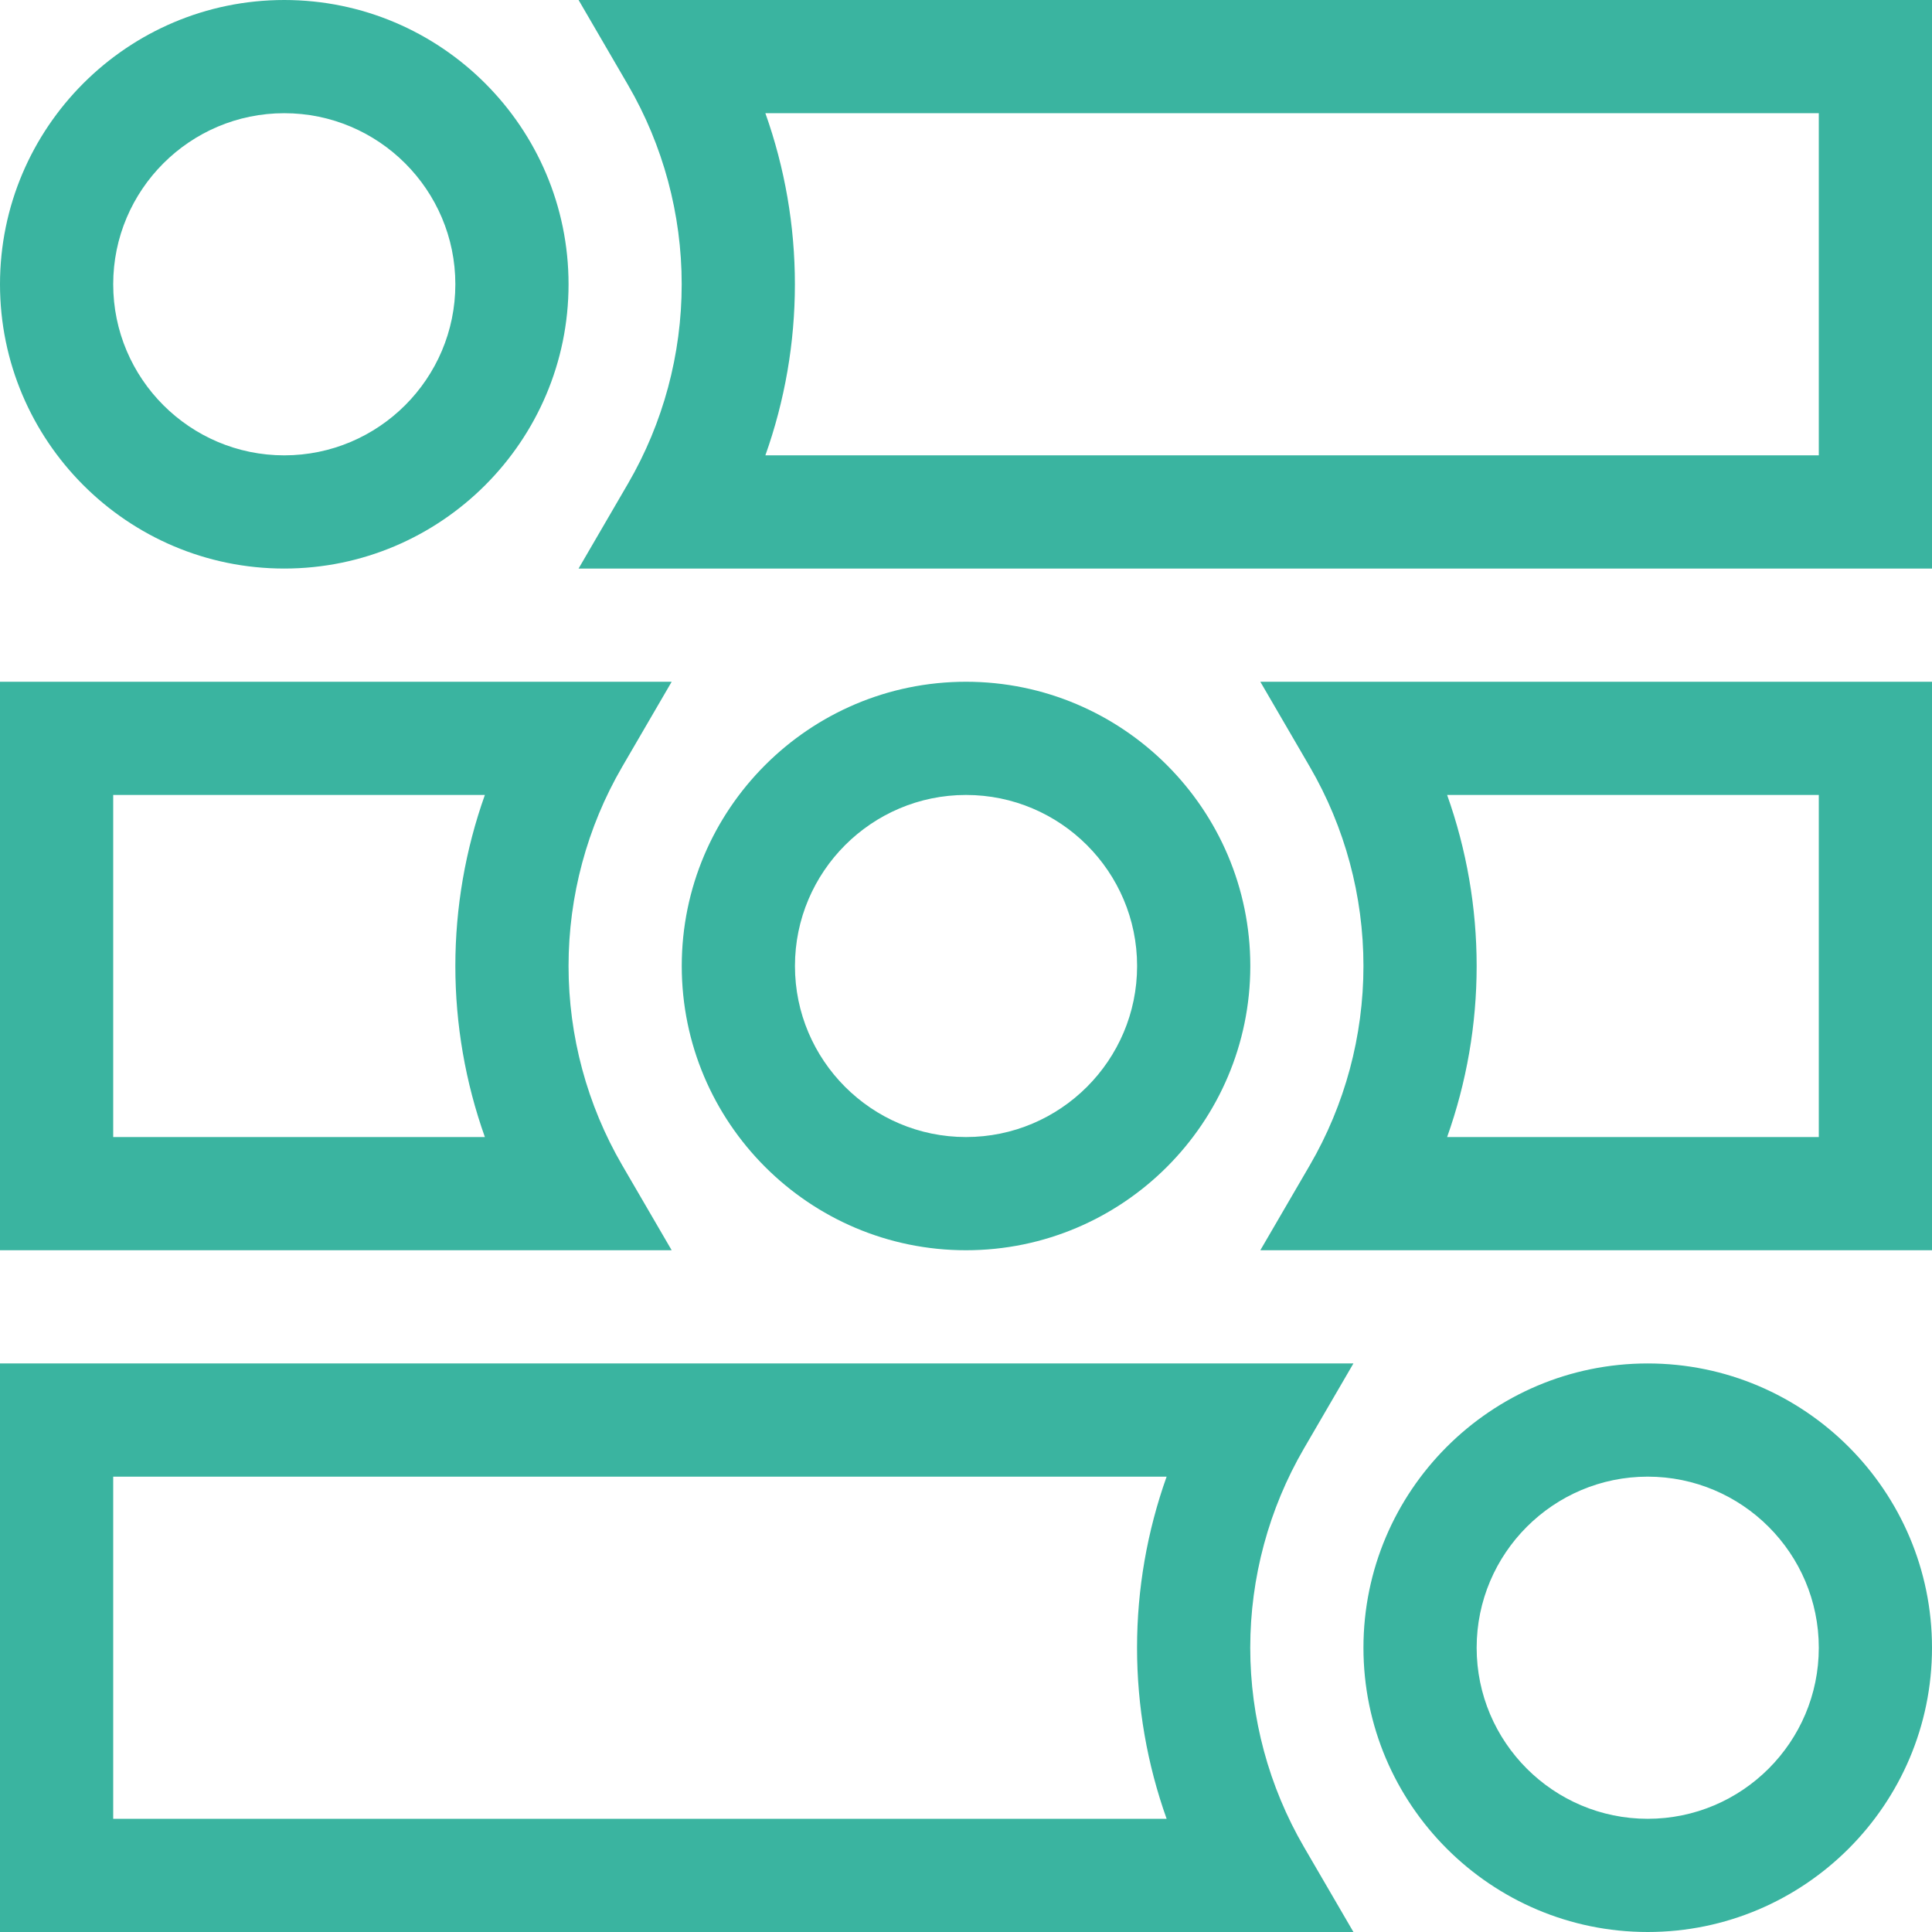
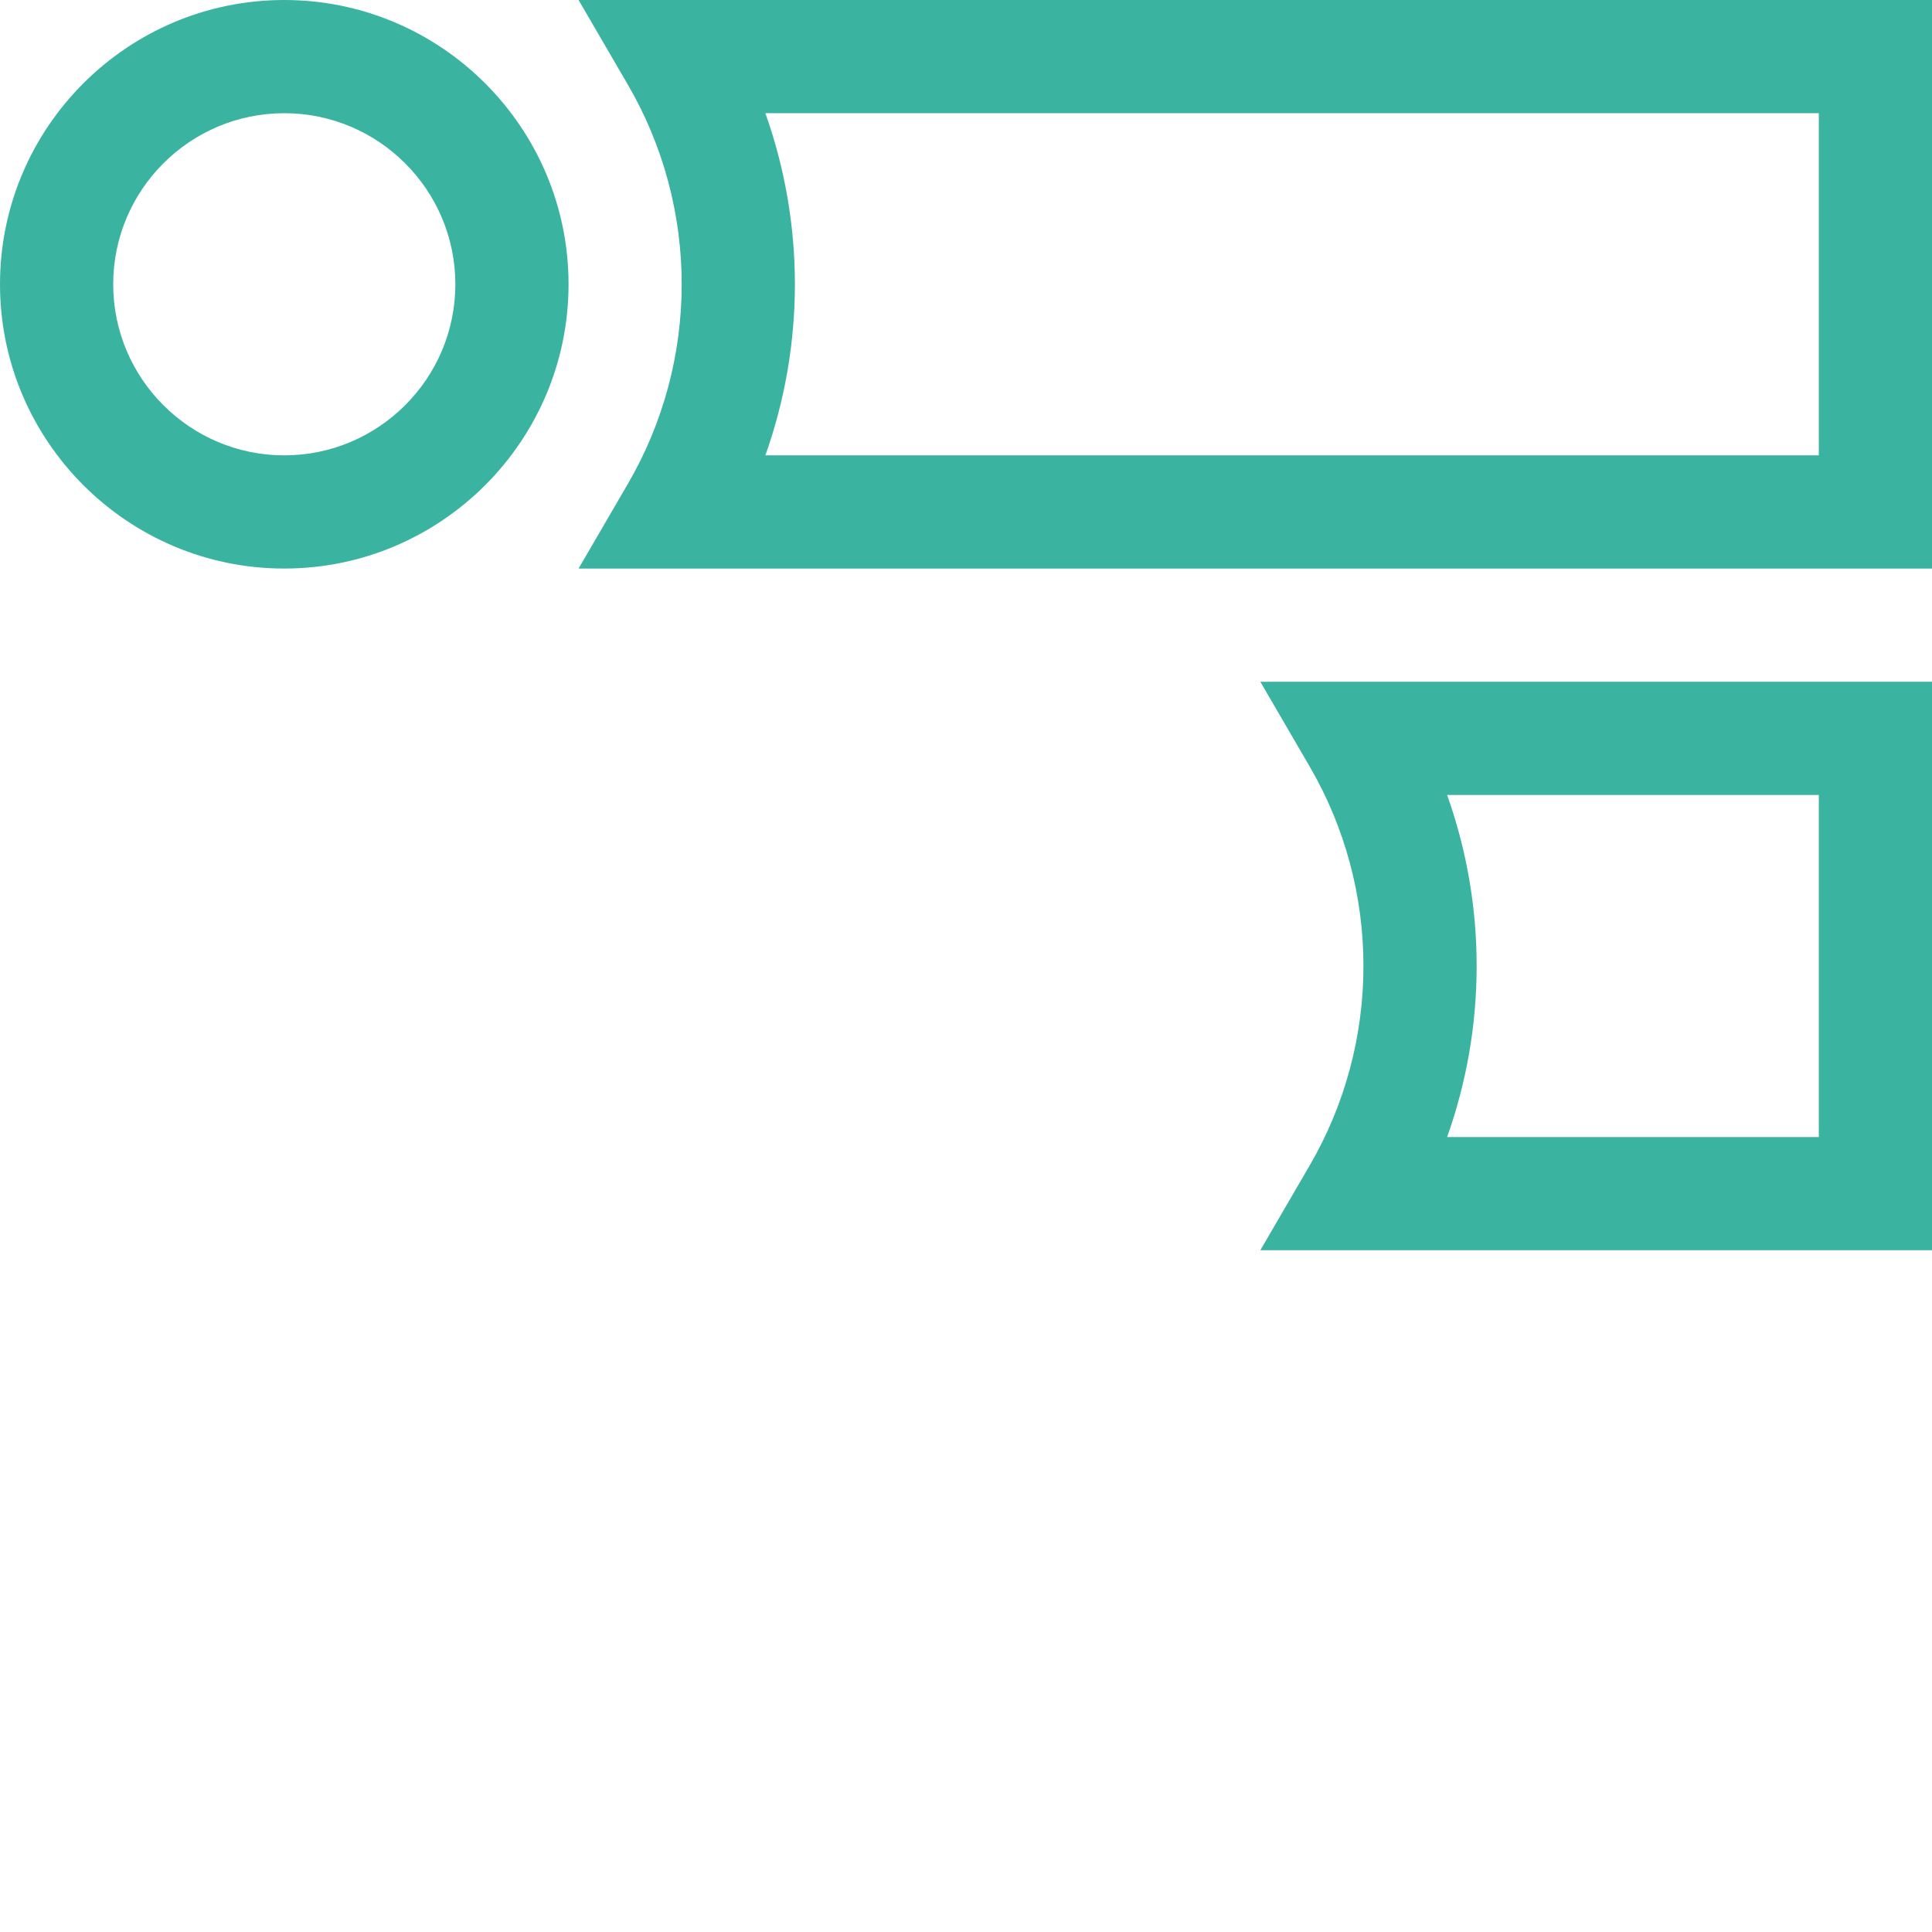
<svg xmlns="http://www.w3.org/2000/svg" width="32" height="32" viewBox="0 0 32 32" fill="none">
  <g clip-path="url(#clip0_189_105481)">
    <path d="M4.708 9.417C2.112 9.417 0 7.304 0 4.708C0 2.112 2.112 0 4.708 0C7.304 0 9.417 2.112 9.417 4.708C9.417 7.304 7.304 9.417 4.708 9.417ZM4.708 1.875C3.146 1.875 1.875 3.146 1.875 4.708C1.875 6.271 3.146 7.542 4.708 7.542C6.271 7.542 7.542 6.271 7.542 4.708C7.542 3.146 6.271 1.875 4.708 1.875Z" fill="#3AB4A0" />
    <path d="M32 9.417H9.583L10.403 8.008C10.984 7.009 11.291 5.868 11.291 4.708C11.291 3.549 10.984 2.408 10.403 1.409L9.583 0H32V9.417ZM12.677 7.542H30.125V1.875H12.677C12.999 2.78 13.166 3.739 13.166 4.708C13.166 5.677 12.999 6.636 12.677 7.542Z" fill="#3AB4A0" />
-     <path d="M27.291 32C24.695 32 22.583 29.888 22.583 27.292C22.583 24.695 24.695 22.583 27.291 22.583C29.887 22.583 32 24.695 32 27.292C32 29.888 29.887 32 27.291 32ZM27.291 24.458C25.729 24.458 24.458 25.729 24.458 27.292C24.458 28.854 25.729 30.125 27.291 30.125C28.854 30.125 30.125 28.854 30.125 27.292C30.125 25.729 28.854 24.458 27.291 24.458Z" fill="#3AB4A0" />
-     <path d="M16 20.708C13.404 20.708 11.292 18.596 11.292 16C11.292 13.404 13.404 11.292 16 11.292C18.596 11.292 20.709 13.404 20.709 16C20.709 18.596 18.596 20.708 16 20.708ZM16 13.167C14.438 13.167 13.167 14.438 13.167 16C13.167 17.562 14.438 18.833 16 18.833C17.563 18.833 18.834 17.562 18.834 16C18.834 14.438 17.563 13.167 16 13.167Z" fill="#3AB4A0" />
-     <path d="M11.125 20.708H0V11.292H11.125L10.305 12.701C9.724 13.7 9.417 14.841 9.417 16C9.417 17.16 9.724 18.3 10.305 19.299L11.125 20.708ZM1.875 18.833H8.031C7.709 17.928 7.542 16.969 7.542 16C7.542 15.031 7.709 14.072 8.031 13.167H1.875V18.833Z" fill="#3AB4A0" />
    <path d="M32 20.708H20.875L21.695 19.299C22.276 18.3 22.583 17.159 22.583 16C22.583 14.84 22.276 13.7 21.695 12.701L20.875 11.292H32V20.708ZM23.969 18.833H30.125V13.167H23.969C24.291 14.072 24.458 15.031 24.458 16C24.458 16.969 24.291 17.928 23.969 18.833Z" fill="#3AB4A0" />
-     <path d="M22.417 32H0V22.583H22.417L21.597 23.992C21.016 24.991 20.708 26.132 20.708 27.292C20.708 28.451 21.016 29.592 21.597 30.591L22.417 32ZM1.875 30.125H19.323C19 29.22 18.833 28.261 18.833 27.292C18.833 26.323 19 25.364 19.323 24.458H1.875V30.125Z" fill="#3AB4A0" />
  </g>
  <defs>
    <clipPath id="clip0_189_105481">
      <rect width="32" height="32" fill="white" />
    </clipPath>
  </defs>
</svg>